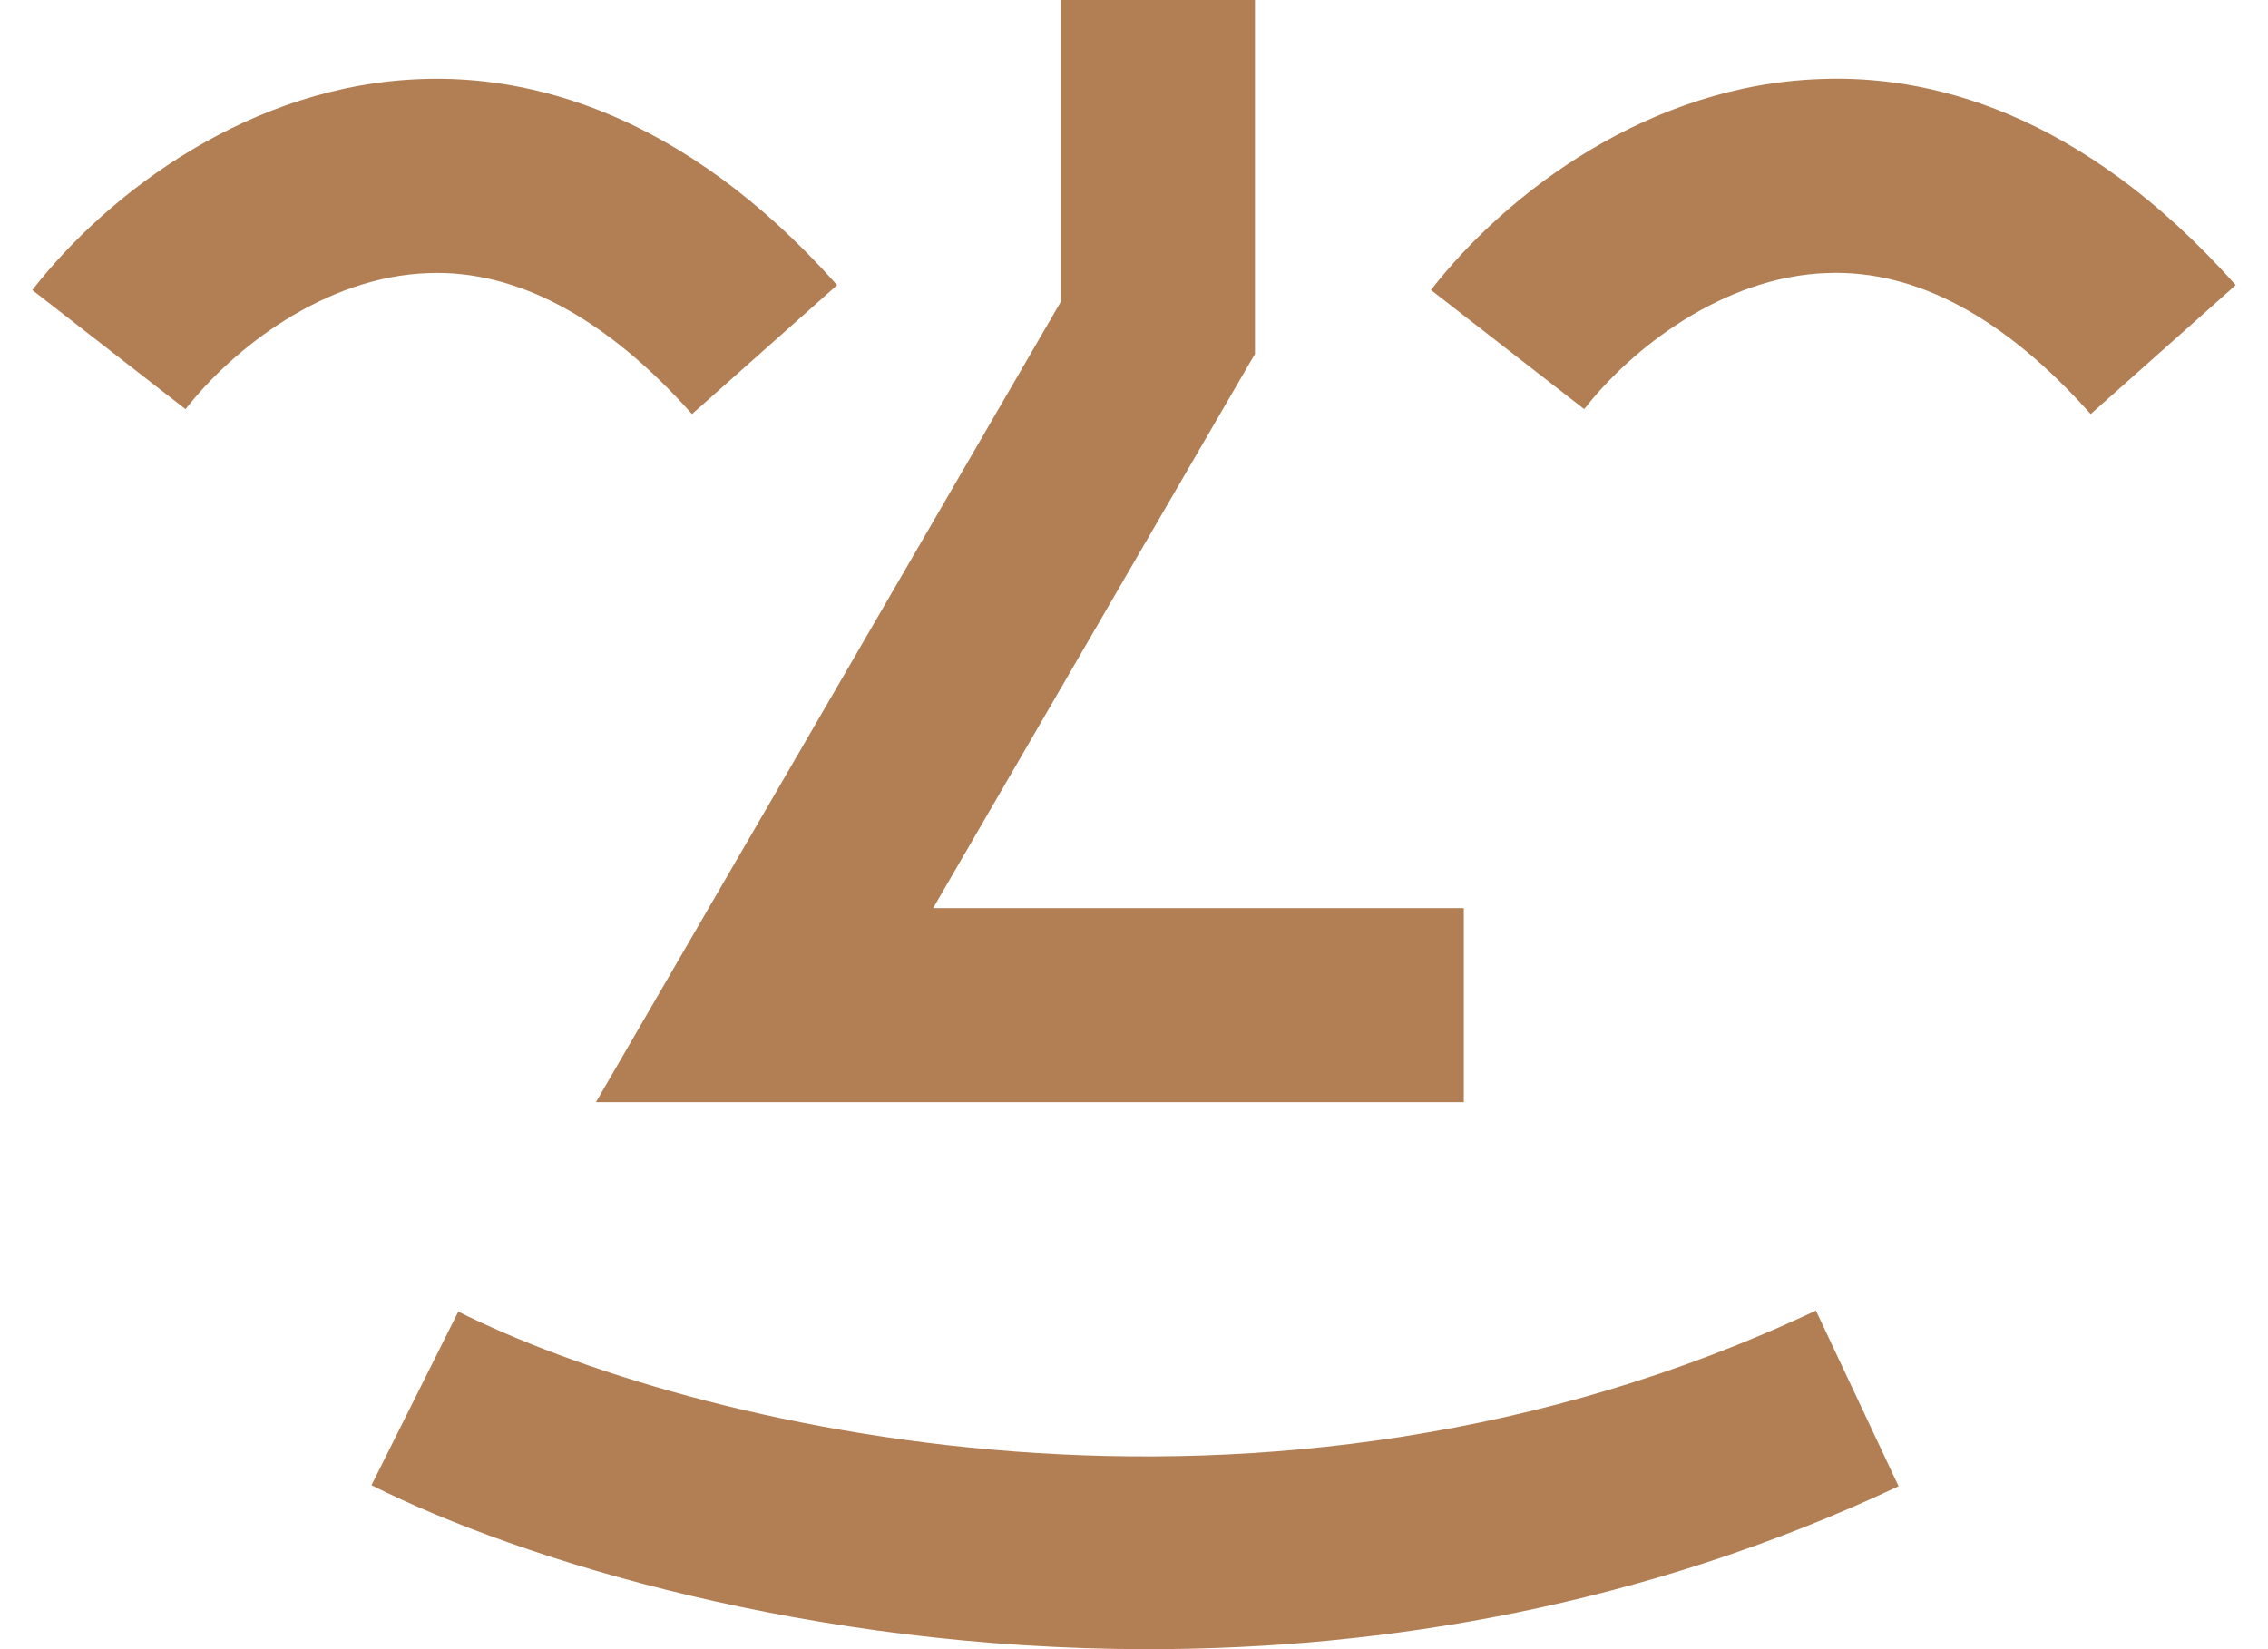
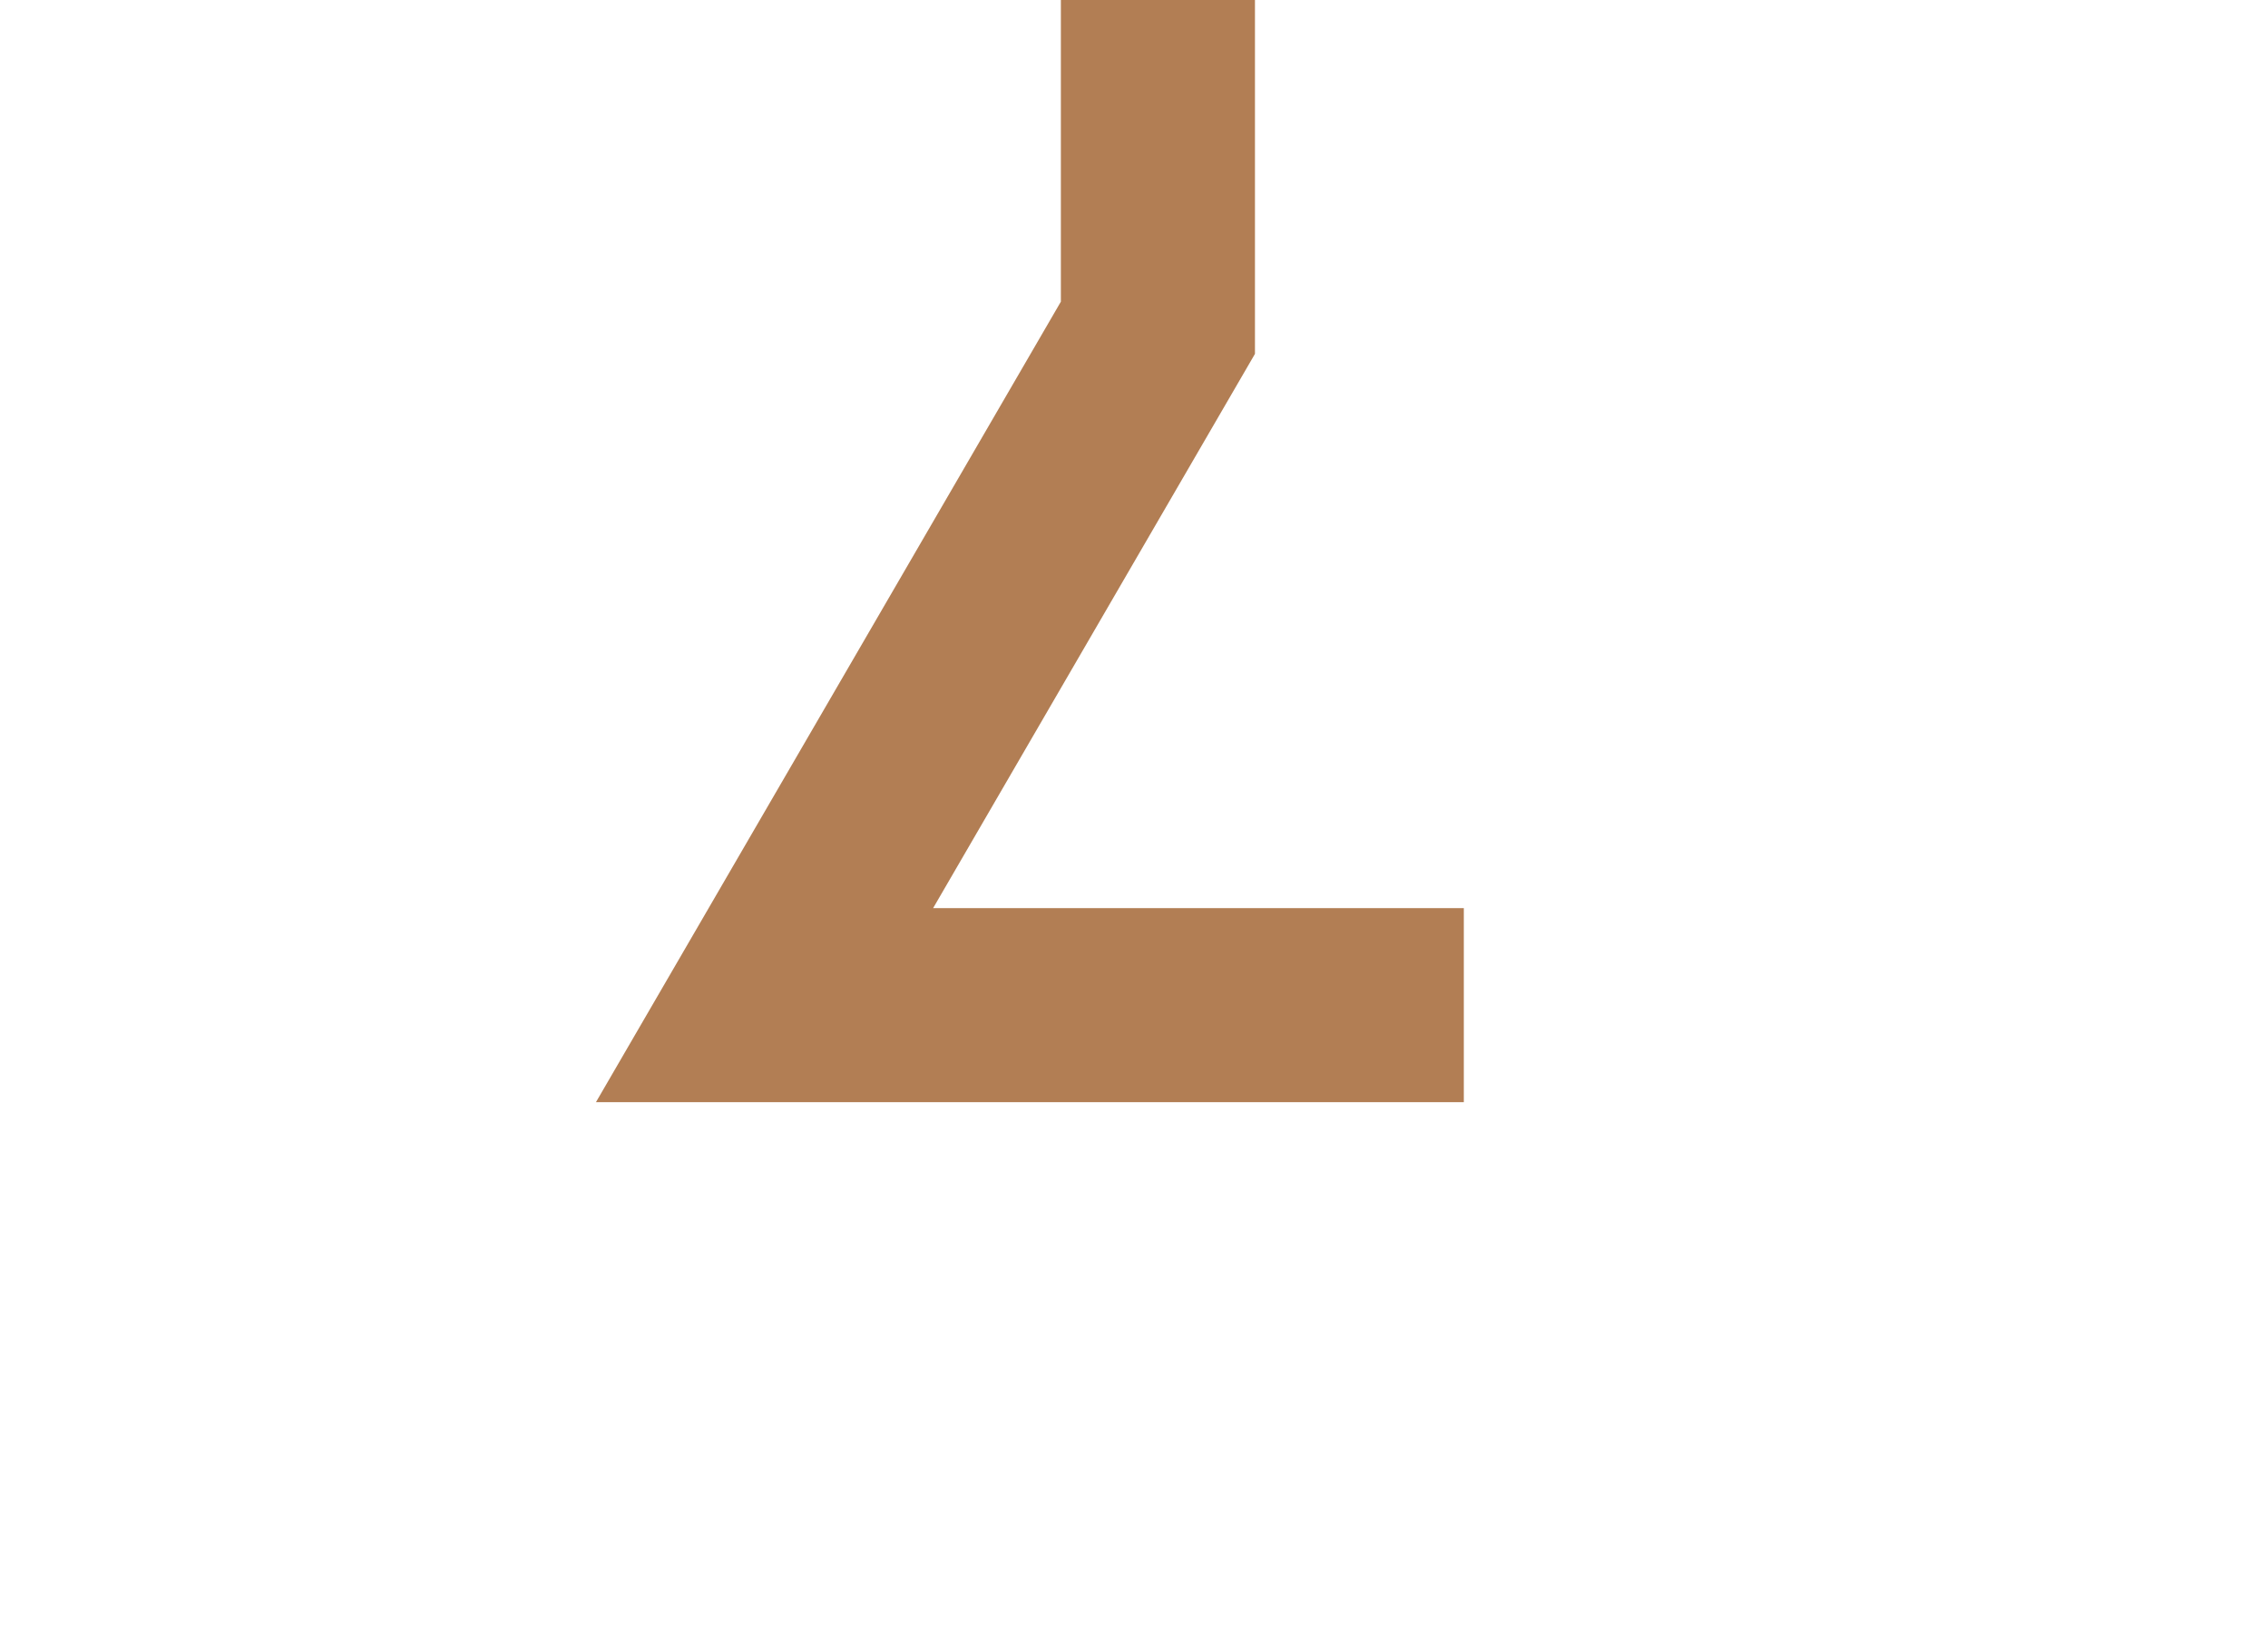
<svg xmlns="http://www.w3.org/2000/svg" version="1.1" id="Layer_1" x="0px" y="0px" width="33px" height="24px" viewBox="0 1 33 24" enable-background="new 0 1 33 24" xml:space="preserve">
-   <path fill="#B27E54" d="M10.069,7.026C8.821,5.622,7.513,4.926,6.24,4.974C4.726,5.023,3.387,6.072,2.7,6.955L0.47,5.221  C1.583,3.79,3.659,2.231,6.147,2.15c1.495-0.053,3.751,0.432,6.033,2.999L10.069,7.026z M30.42,7.026  c-1.25-1.404-2.537-2.101-3.83-2.053c-1.514,0.05-2.854,1.099-3.539,1.981l-2.23-1.734c1.113-1.431,3.189-2.989,5.678-3.07  c1.516-0.059,3.75,0.433,6.031,2.999L30.42,7.026z" />
-   <path fill="#B27E54" d="M16.706,25c-4.917,0-9.102-1.286-11.301-2.386l1.263-2.526c3.308,1.654,11.693,3.779,19.754-0.015  l1.203,2.556C23.912,24.376,20.131,25,16.706,25z" />
  <polygon fill="#B27E54" points="21.299,17.04 8.671,17.04 15.436,5.39 15.436,1 18.26,1 18.26,6.15 13.577,14.216 21.299,14.216 " />
</svg>